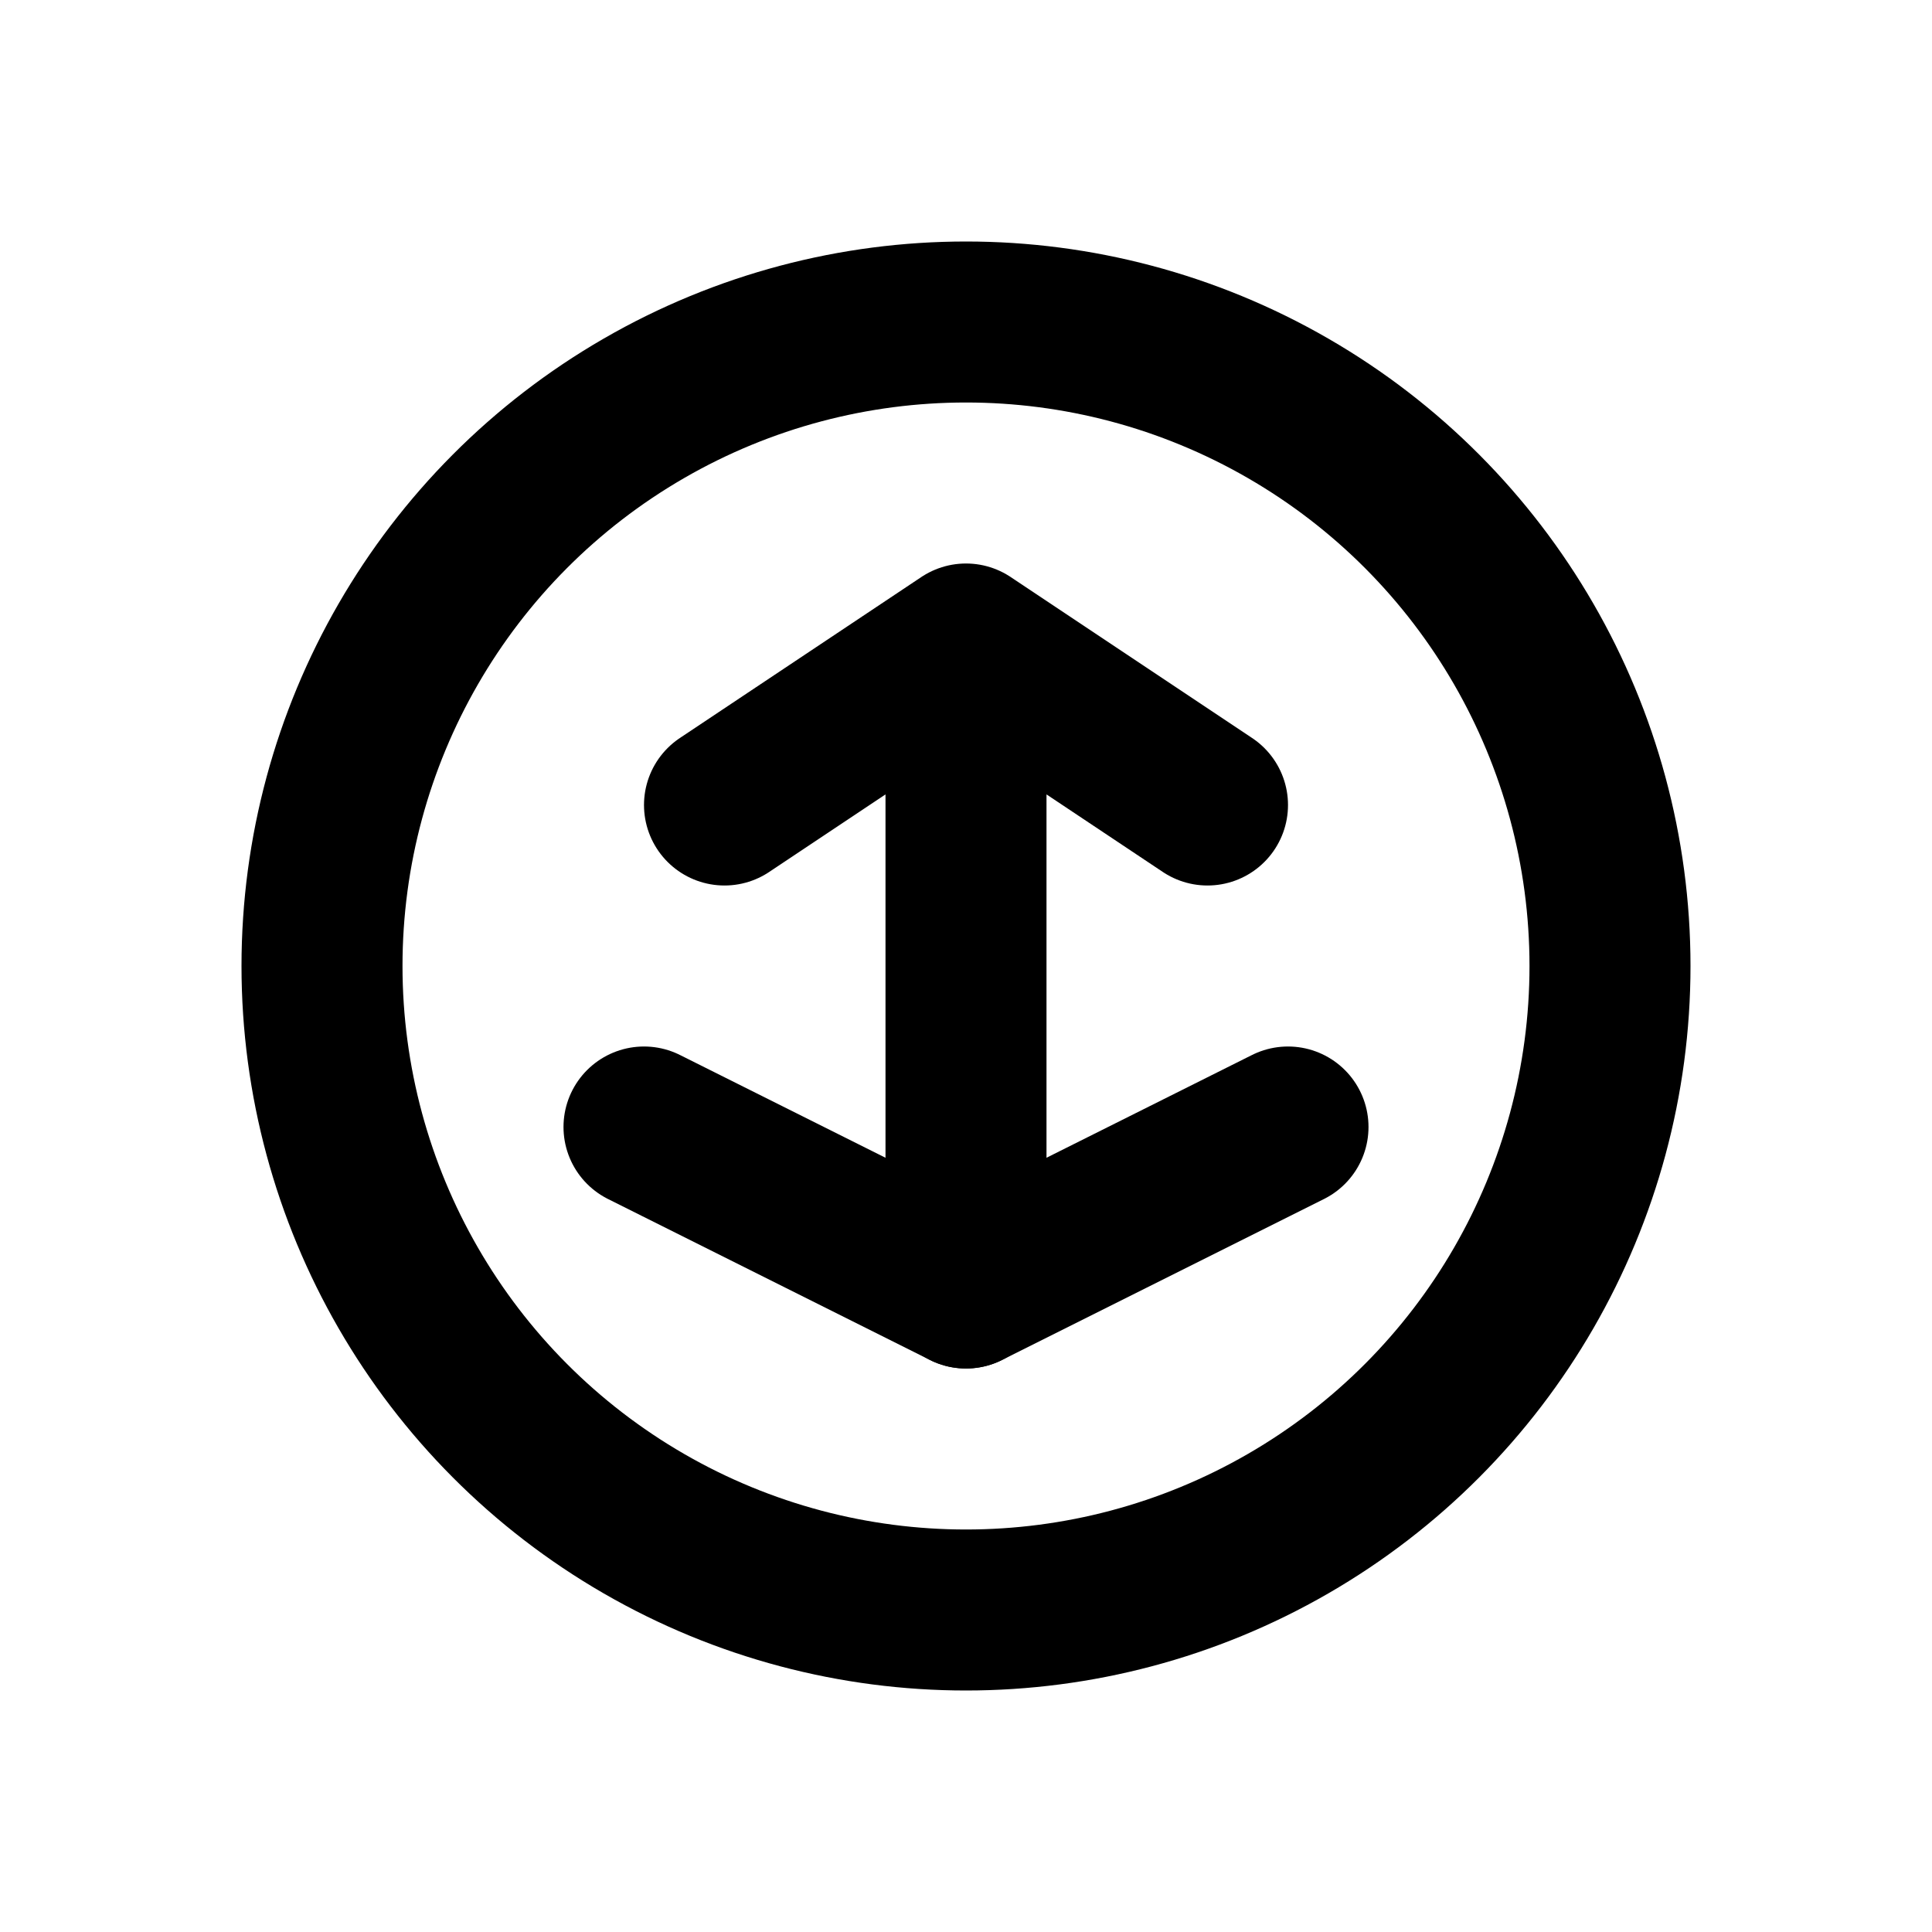
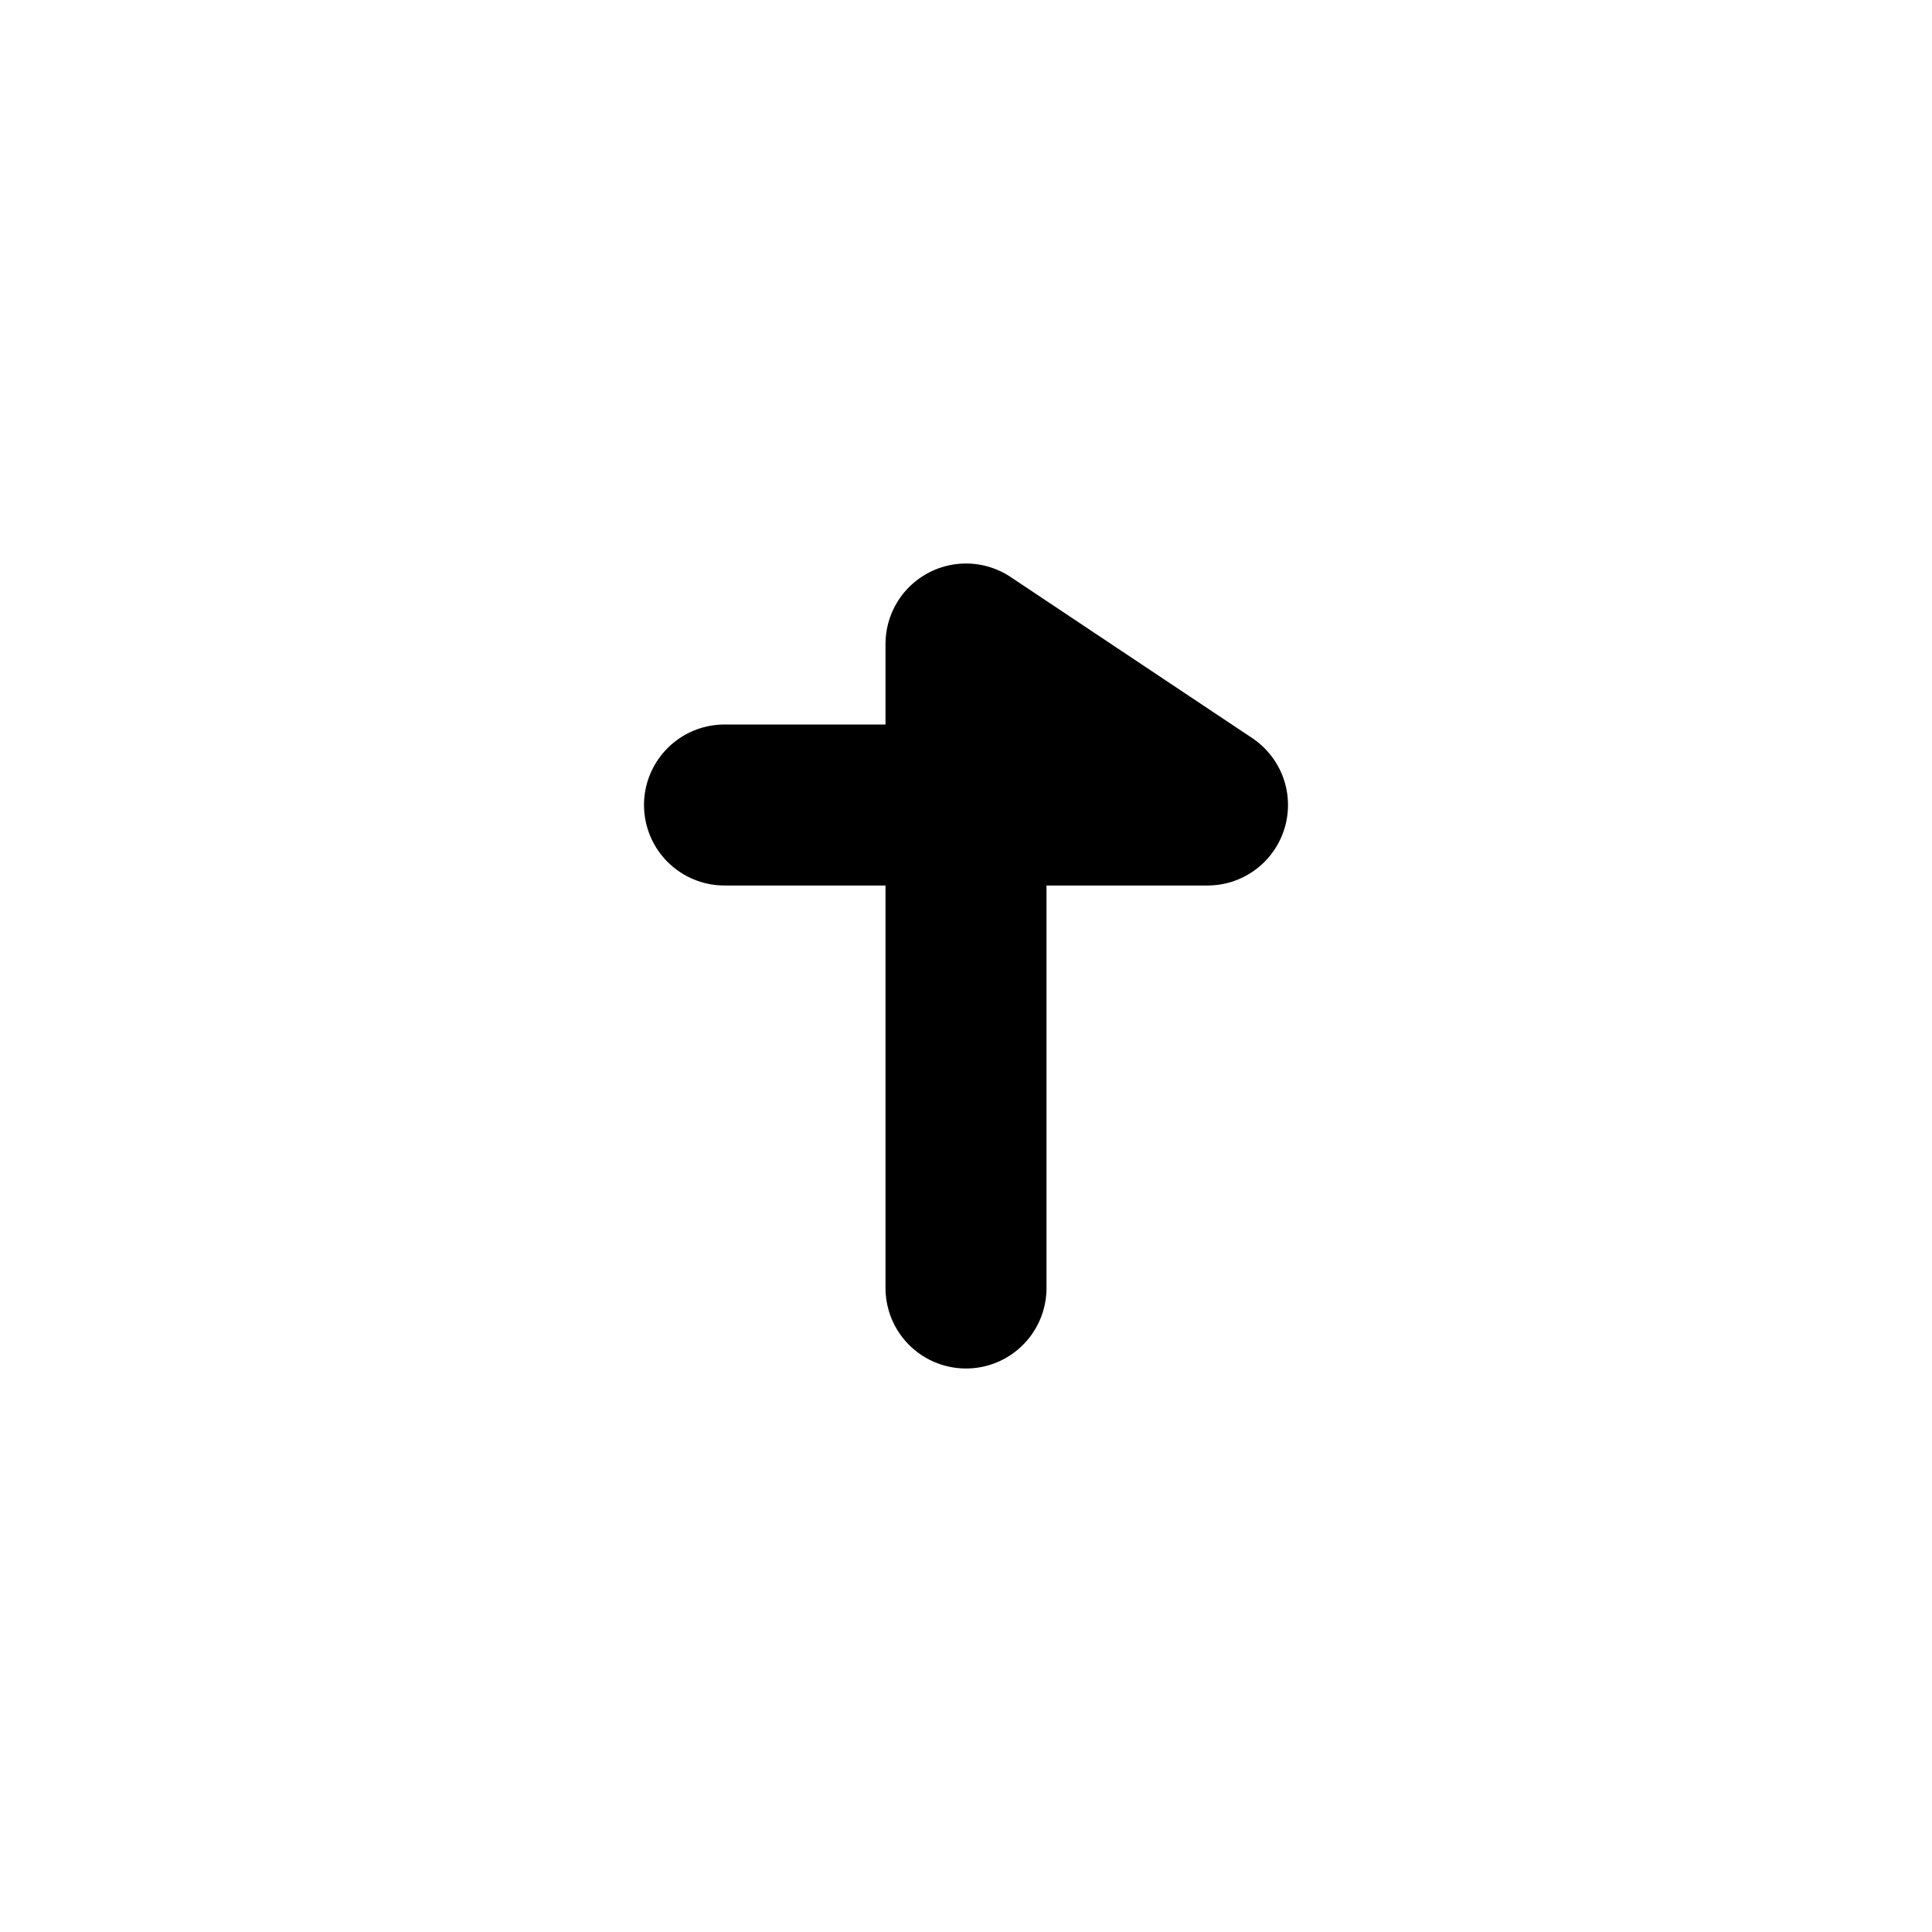
<svg xmlns="http://www.w3.org/2000/svg" width="24" height="24" viewBox="0 0 24 24" fill="none">
-   <circle cx="12" cy="12" r="8" stroke="currentColor" stroke-width="2" />
-   <path d="M12 8V16M12 8L15 10M12 8L9 10" stroke="currentColor" stroke-width="2" stroke-linecap="round" stroke-linejoin="round" />
-   <path d="M8 14L12 16L16 14" stroke="currentColor" stroke-width="2" stroke-linecap="round" stroke-linejoin="round" />
+   <path d="M12 8V16M12 8L15 10L9 10" stroke="currentColor" stroke-width="2" stroke-linecap="round" stroke-linejoin="round" />
</svg>